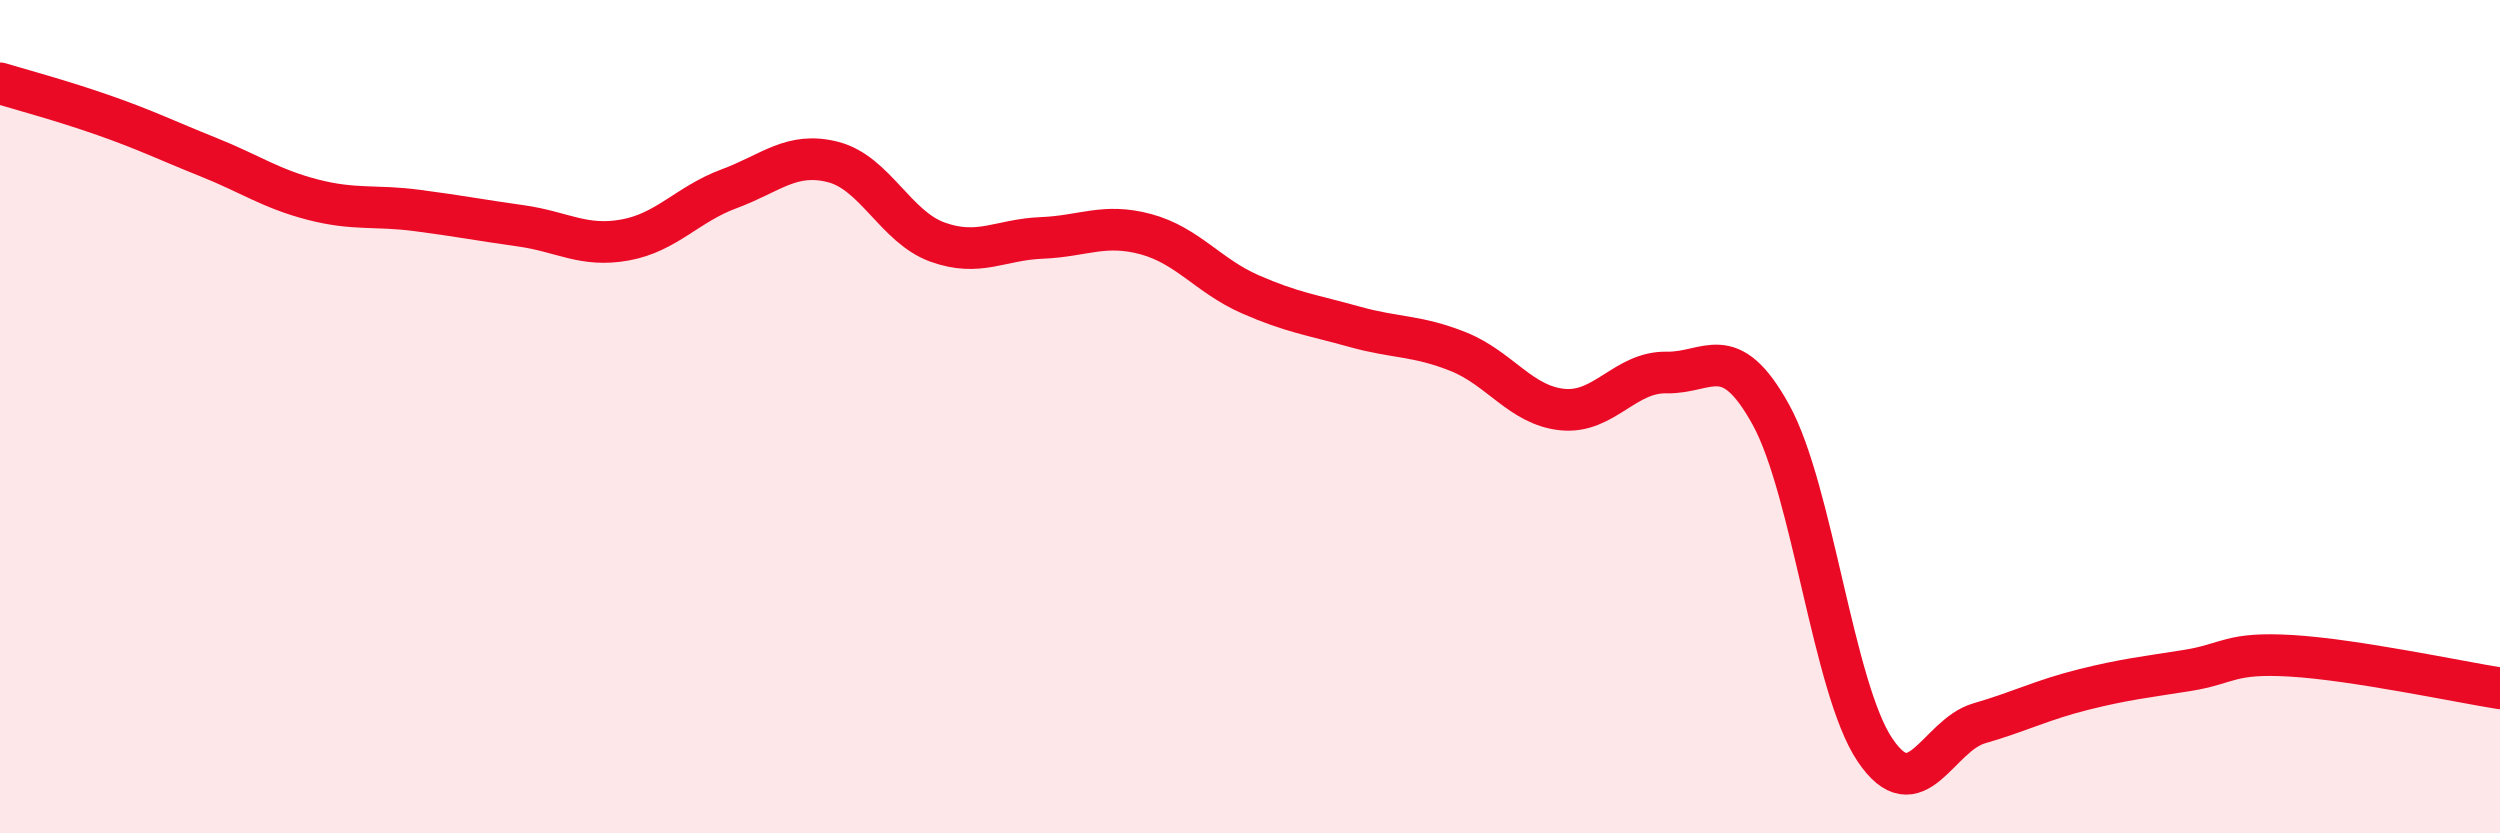
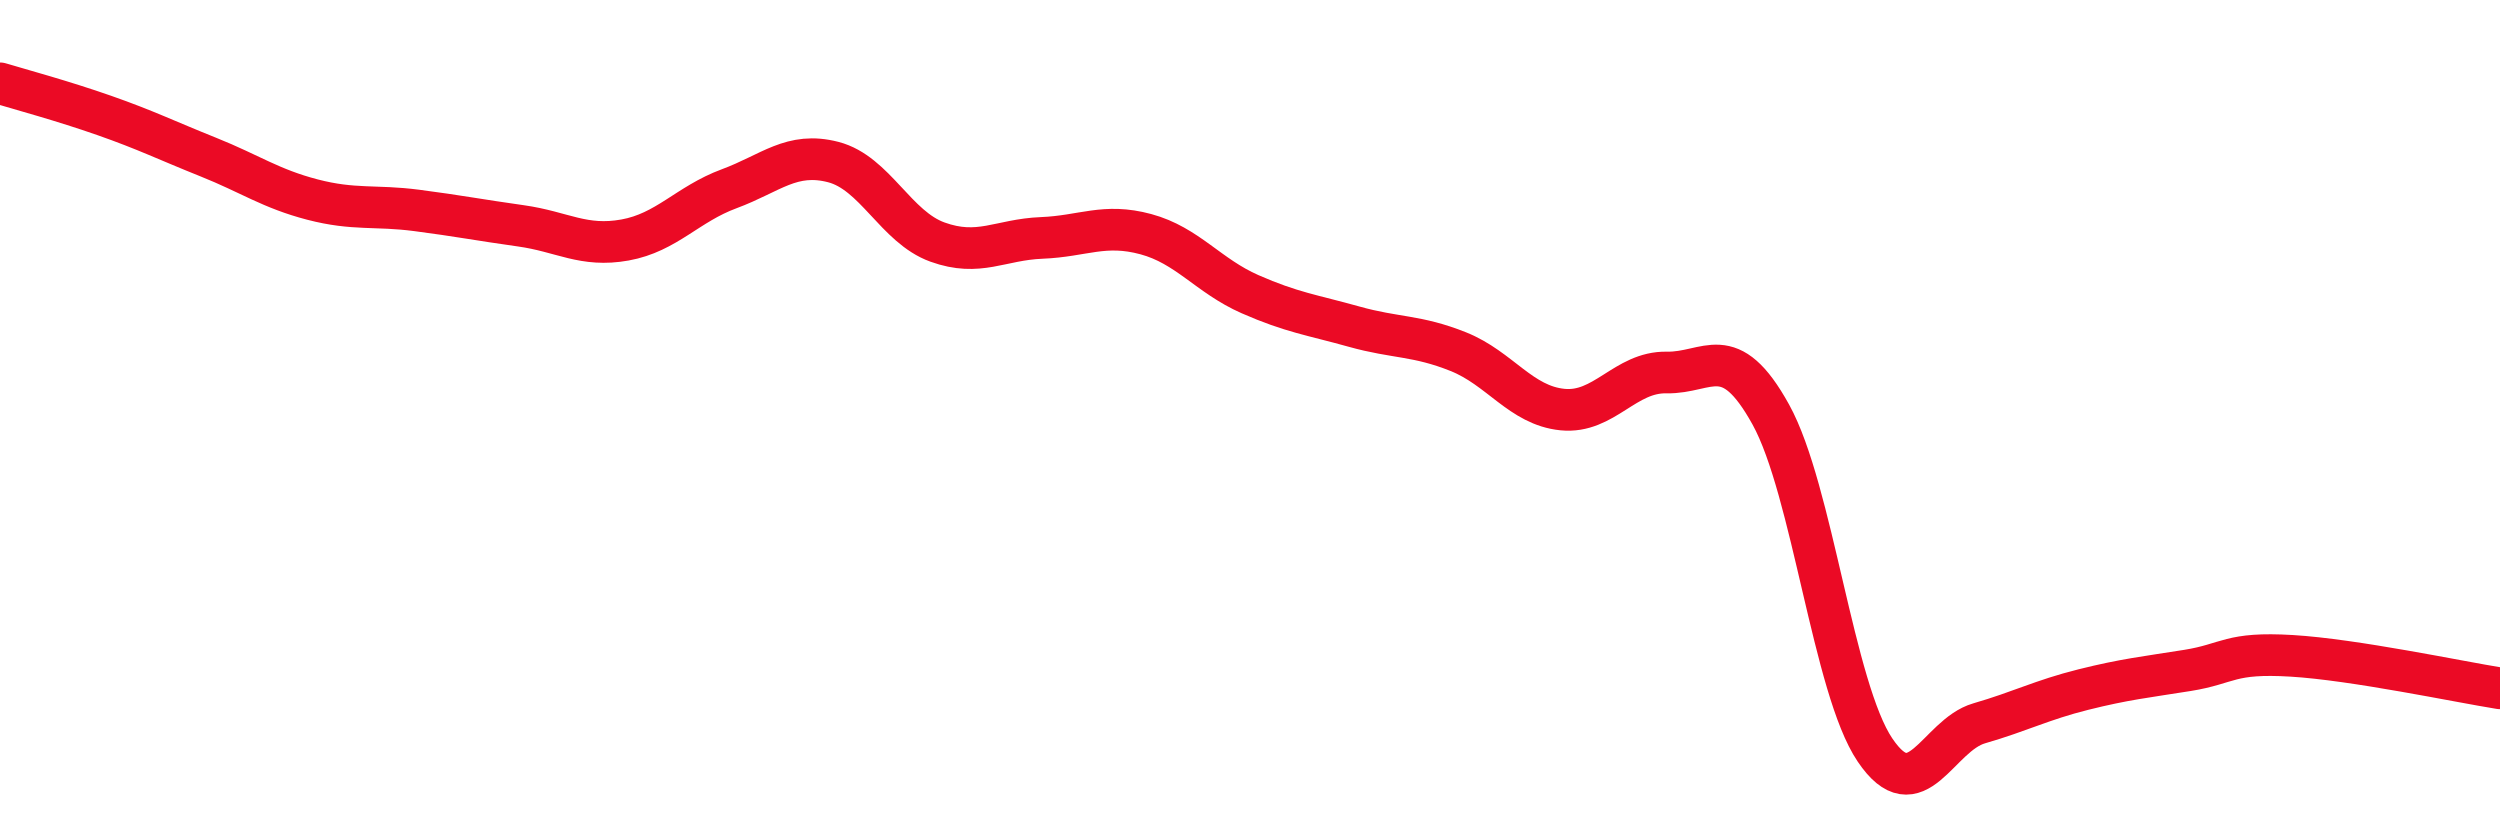
<svg xmlns="http://www.w3.org/2000/svg" width="60" height="20" viewBox="0 0 60 20">
-   <path d="M 0,2 C 0.5,2.15 1.5,2.42 2.5,2.77 C 3.5,3.12 4,3.37 5,3.77 C 6,4.17 6.5,4.53 7.5,4.79 C 8.5,5.05 9,4.92 10,5.05 C 11,5.18 11.5,5.28 12.5,5.42 C 13.5,5.56 14,5.94 15,5.76 C 16,5.58 16.5,4.9 17.5,4.53 C 18.5,4.16 19,3.63 20,3.89 C 21,4.15 21.5,5.45 22.5,5.81 C 23.5,6.17 24,5.75 25,5.71 C 26,5.67 26.5,5.35 27.5,5.62 C 28.5,5.89 29,6.62 30,7.06 C 31,7.5 31.5,7.56 32.5,7.84 C 33.5,8.12 34,8.04 35,8.44 C 36,8.84 36.5,9.73 37.5,9.83 C 38.5,9.93 39,8.92 40,8.94 C 41,8.96 41.5,8.14 42.5,9.95 C 43.5,11.76 44,16.52 45,18 C 46,19.48 46.5,17.65 47.5,17.36 C 48.5,17.07 49,16.8 50,16.55 C 51,16.3 51.5,16.25 52.5,16.09 C 53.5,15.93 53.5,15.65 55,15.74 C 56.5,15.83 59,16.36 60,16.52L60 20L0 20Z" fill="#EB0A25" opacity="0.1" stroke-linecap="round" stroke-linejoin="round" />
  <path d="M 0,2 C 0.5,2.15 1.5,2.42 2.5,2.77 C 3.5,3.12 4,3.37 5,3.77 C 6,4.17 6.5,4.53 7.5,4.79 C 8.5,5.05 9,4.92 10,5.05 C 11,5.18 11.5,5.28 12.5,5.42 C 13.5,5.56 14,5.94 15,5.76 C 16,5.58 16.5,4.9 17.5,4.53 C 18.5,4.16 19,3.63 20,3.89 C 21,4.15 21.5,5.45 22.5,5.81 C 23.5,6.17 24,5.75 25,5.71 C 26,5.67 26.5,5.35 27.5,5.62 C 28.5,5.89 29,6.62 30,7.06 C 31,7.5 31.5,7.56 32.5,7.84 C 33.5,8.12 34,8.04 35,8.44 C 36,8.84 36.5,9.73 37.5,9.83 C 38.5,9.93 39,8.92 40,8.94 C 41,8.96 41.5,8.14 42.5,9.95 C 43.5,11.76 44,16.52 45,18 C 46,19.48 46.5,17.65 47.5,17.36 C 48.5,17.07 49,16.8 50,16.55 C 51,16.3 51.5,16.25 52.5,16.09 C 53.5,15.93 53.5,15.65 55,15.74 C 56.5,15.83 59,16.36 60,16.52" stroke="#EB0A25" stroke-width="1" fill="none" stroke-linecap="round" stroke-linejoin="round" />
</svg>